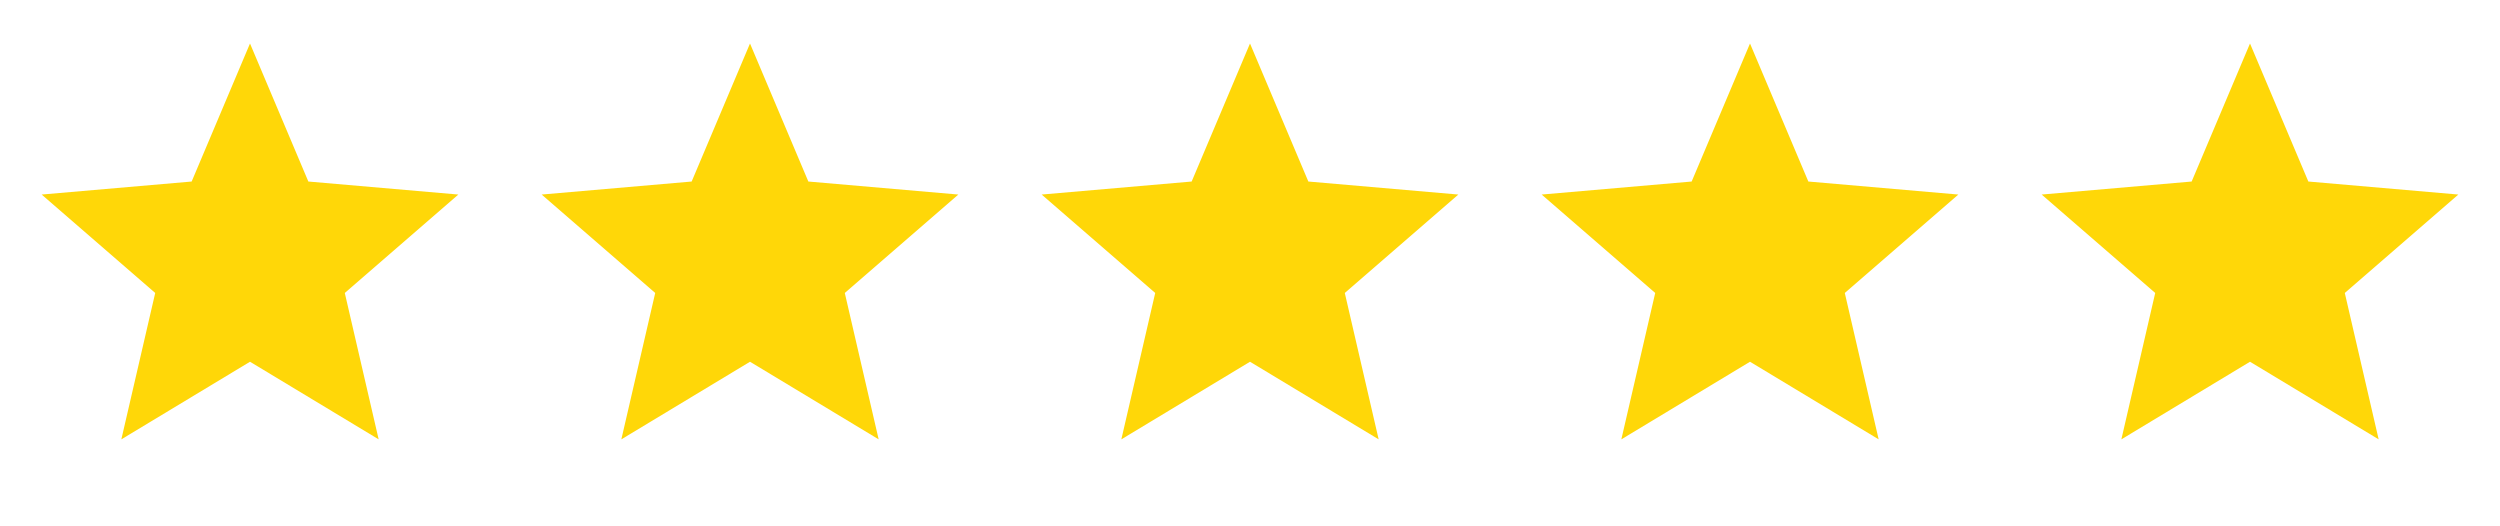
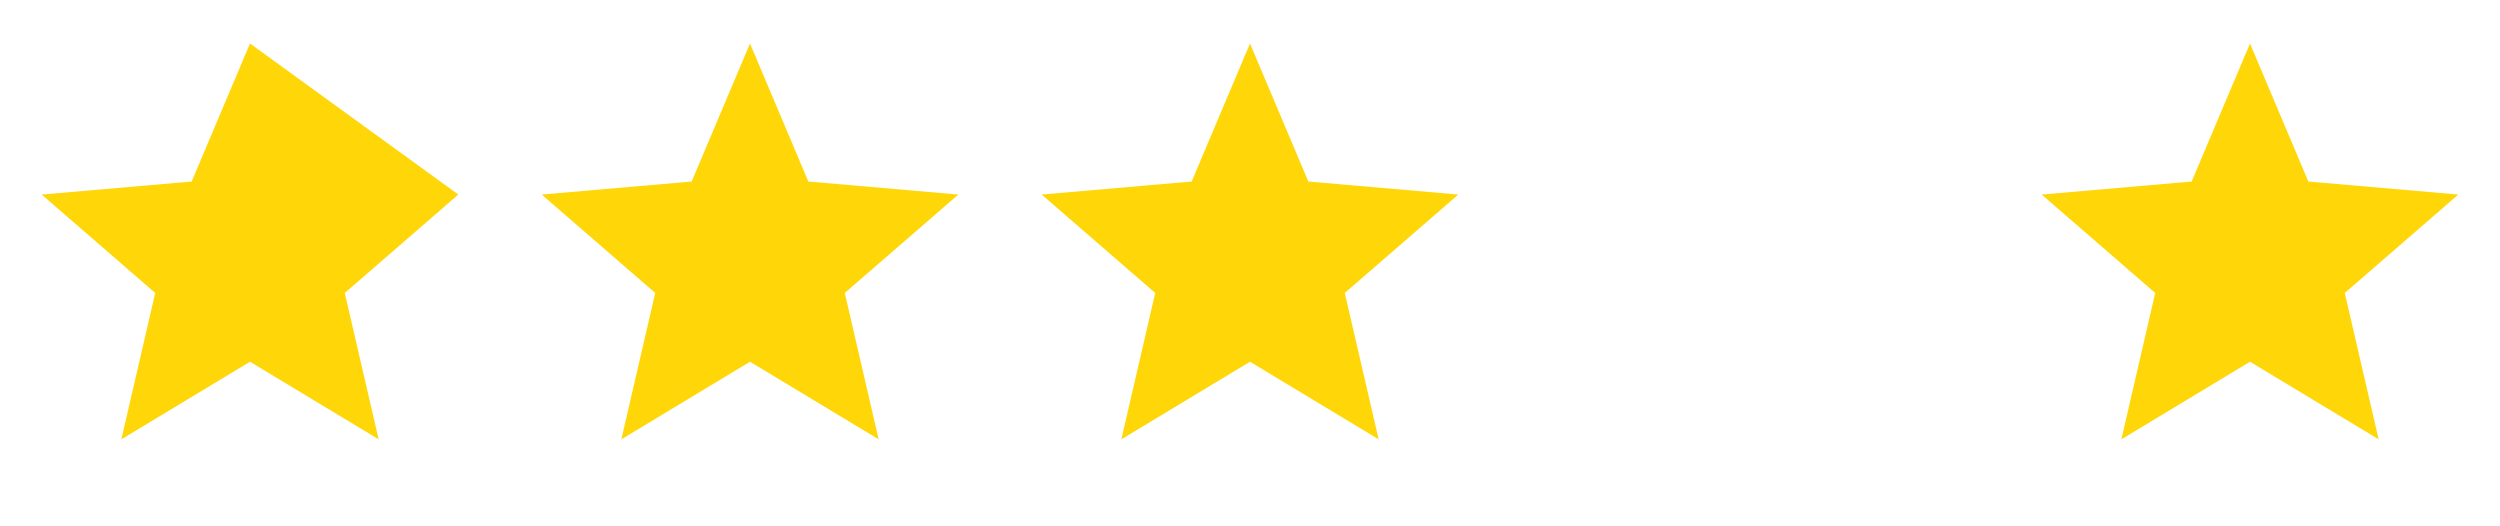
<svg xmlns="http://www.w3.org/2000/svg" width="95" height="20" viewBox="0 0 95 20" fill="none">
-   <path d="M4.611 16.695L5.898 11.133L1.583 7.393L7.283 6.898L9.5 1.653L11.717 6.898L17.417 7.393L13.102 11.133L14.389 16.695L9.5 13.746L4.611 16.695Z" fill="#FFD708" />
+   <path d="M4.611 16.695L5.898 11.133L1.583 7.393L7.283 6.898L9.5 1.653L17.417 7.393L13.102 11.133L14.389 16.695L9.5 13.746L4.611 16.695Z" fill="#FFD708" />
  <path d="M23.611 16.695L24.898 11.133L20.583 7.393L26.283 6.898L28.5 1.653L30.717 6.898L36.417 7.393L32.102 11.133L33.389 16.695L28.5 13.746L23.611 16.695Z" fill="#FFD708" />
  <path d="M42.611 16.695L43.898 11.133L39.583 7.393L45.283 6.898L47.5 1.653L49.717 6.898L55.417 7.393L51.102 11.133L52.389 16.695L47.5 13.746L42.611 16.695Z" fill="#FFD708" />
-   <path d="M61.611 16.695L62.898 11.133L58.583 7.393L64.283 6.898L66.5 1.653L68.717 6.898L74.417 7.393L70.102 11.133L71.389 16.695L66.5 13.746L61.611 16.695Z" fill="#FFD708" />
  <path d="M80.612 16.695L81.898 11.133L77.583 7.393L83.283 6.898L85.5 1.653L87.717 6.898L93.417 7.393L89.102 11.133L90.389 16.695L85.5 13.746L80.612 16.695Z" fill="#FFD708" />
</svg>